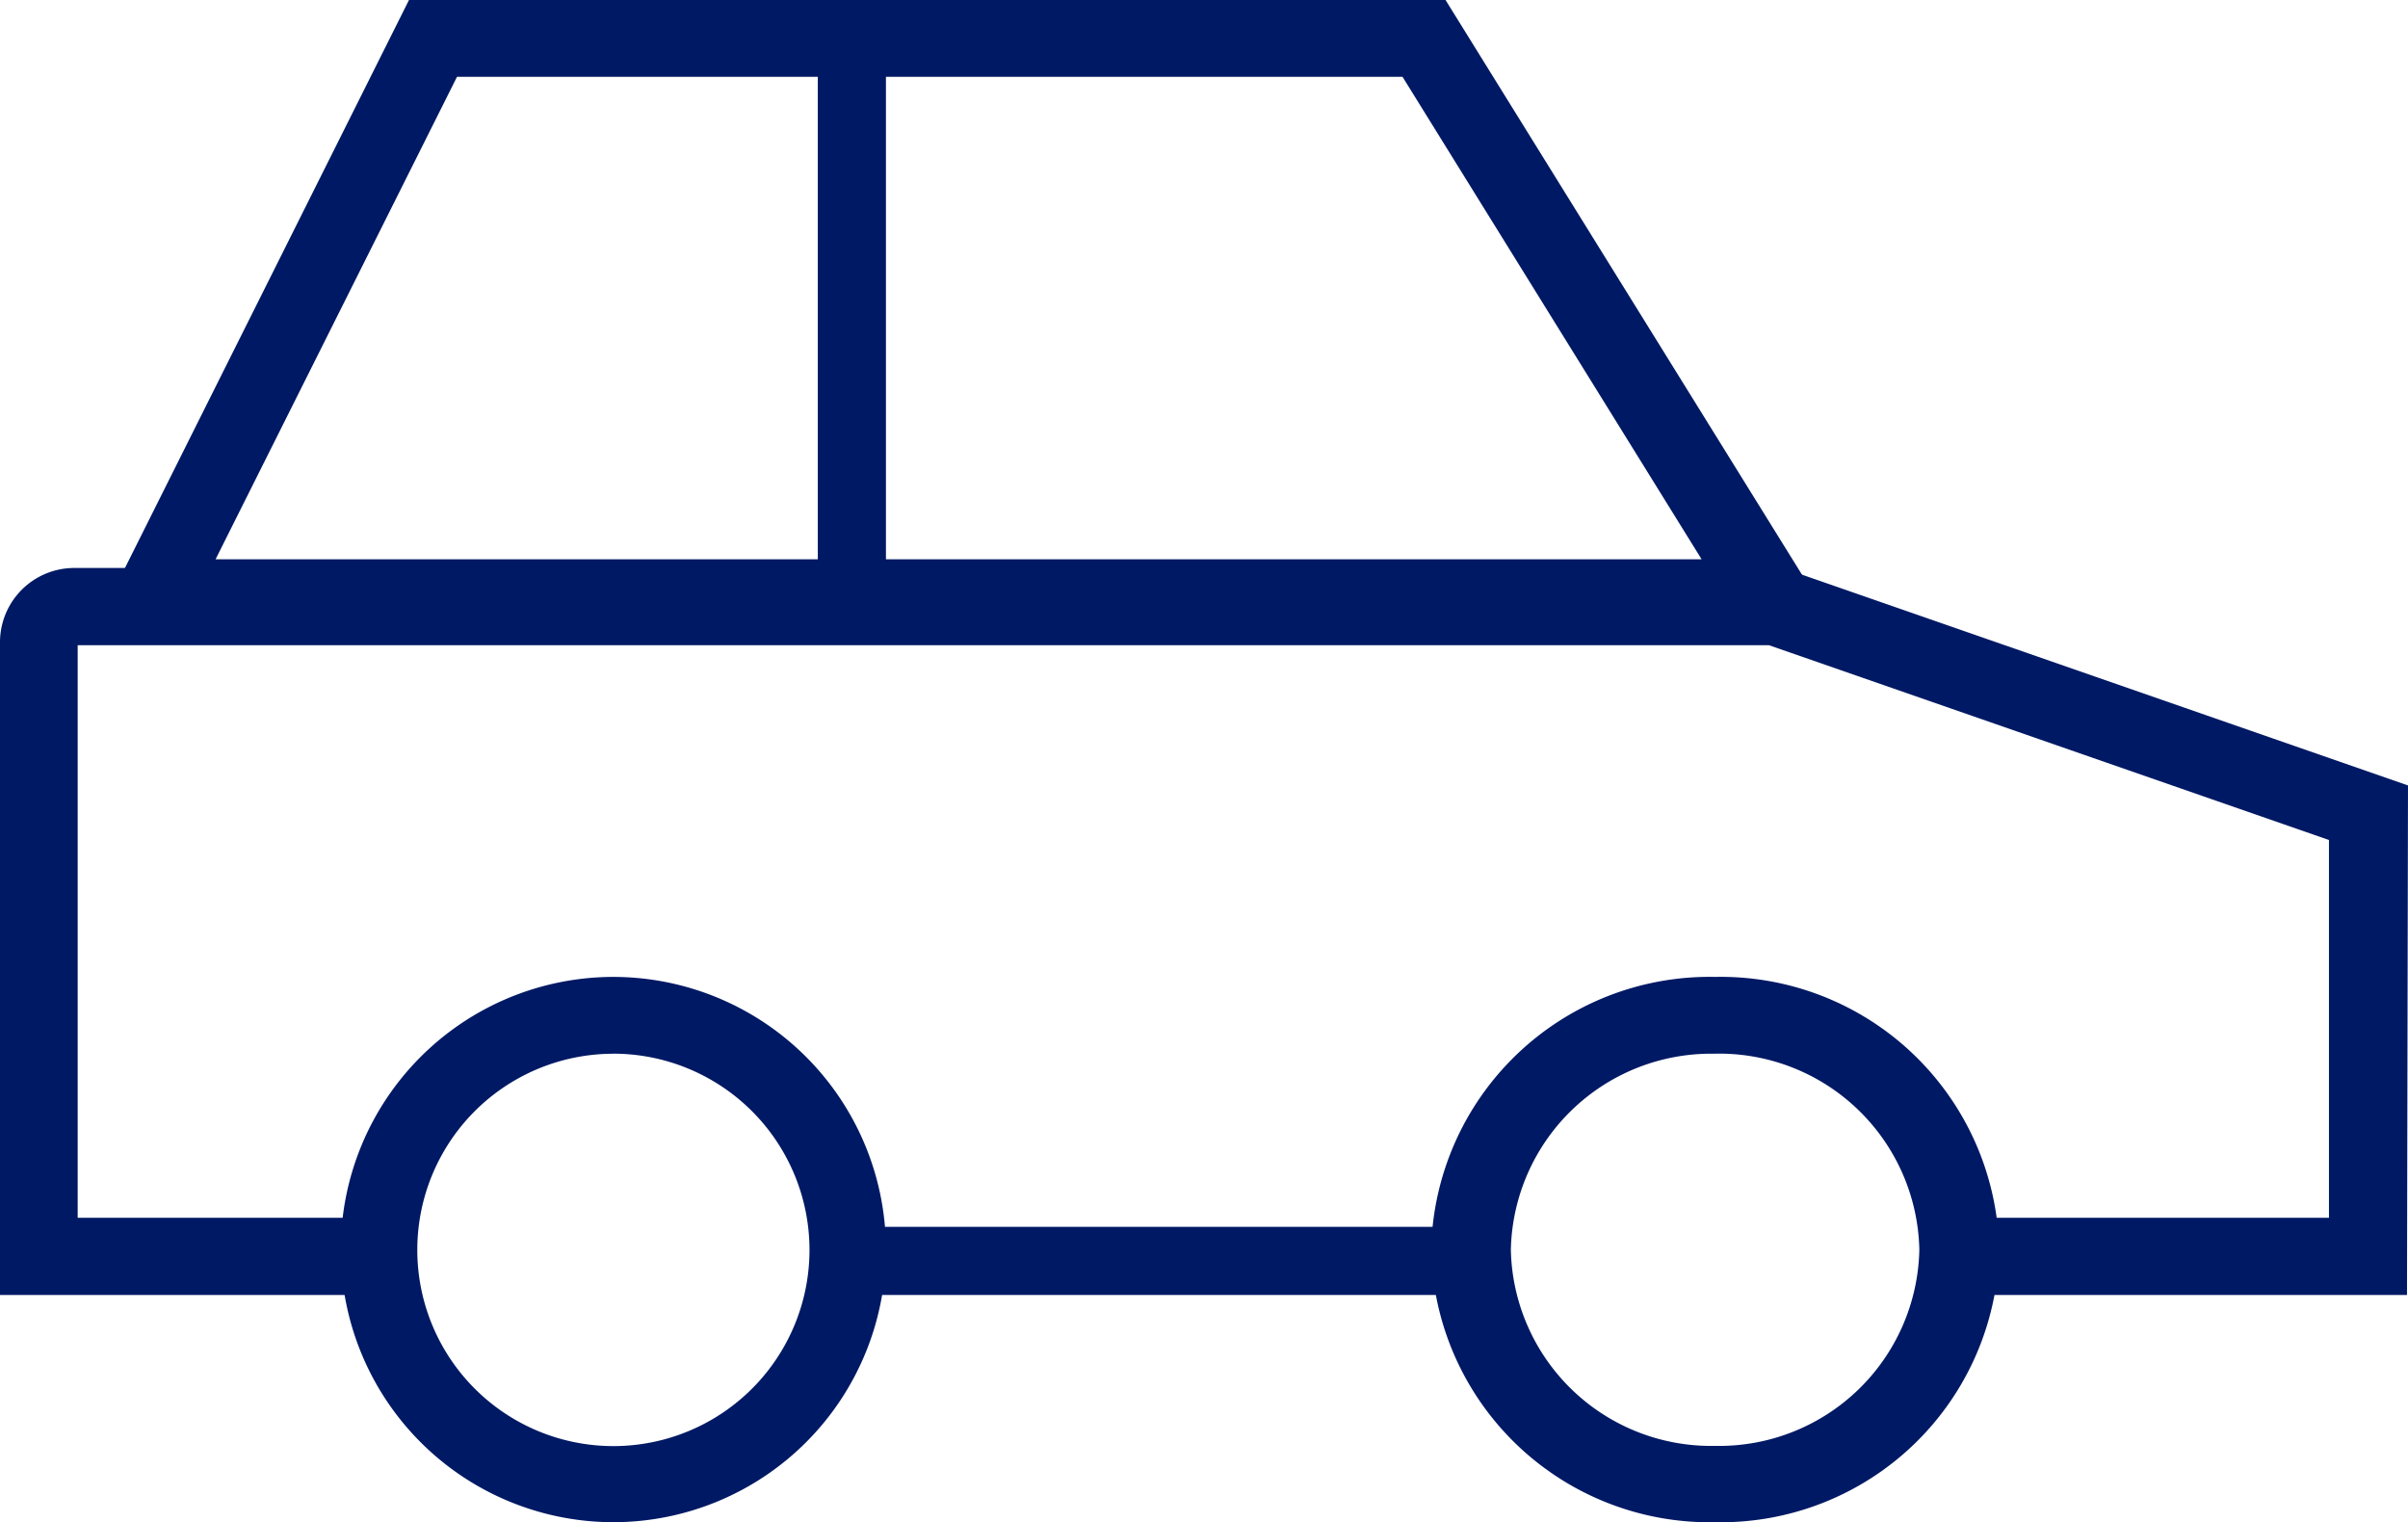
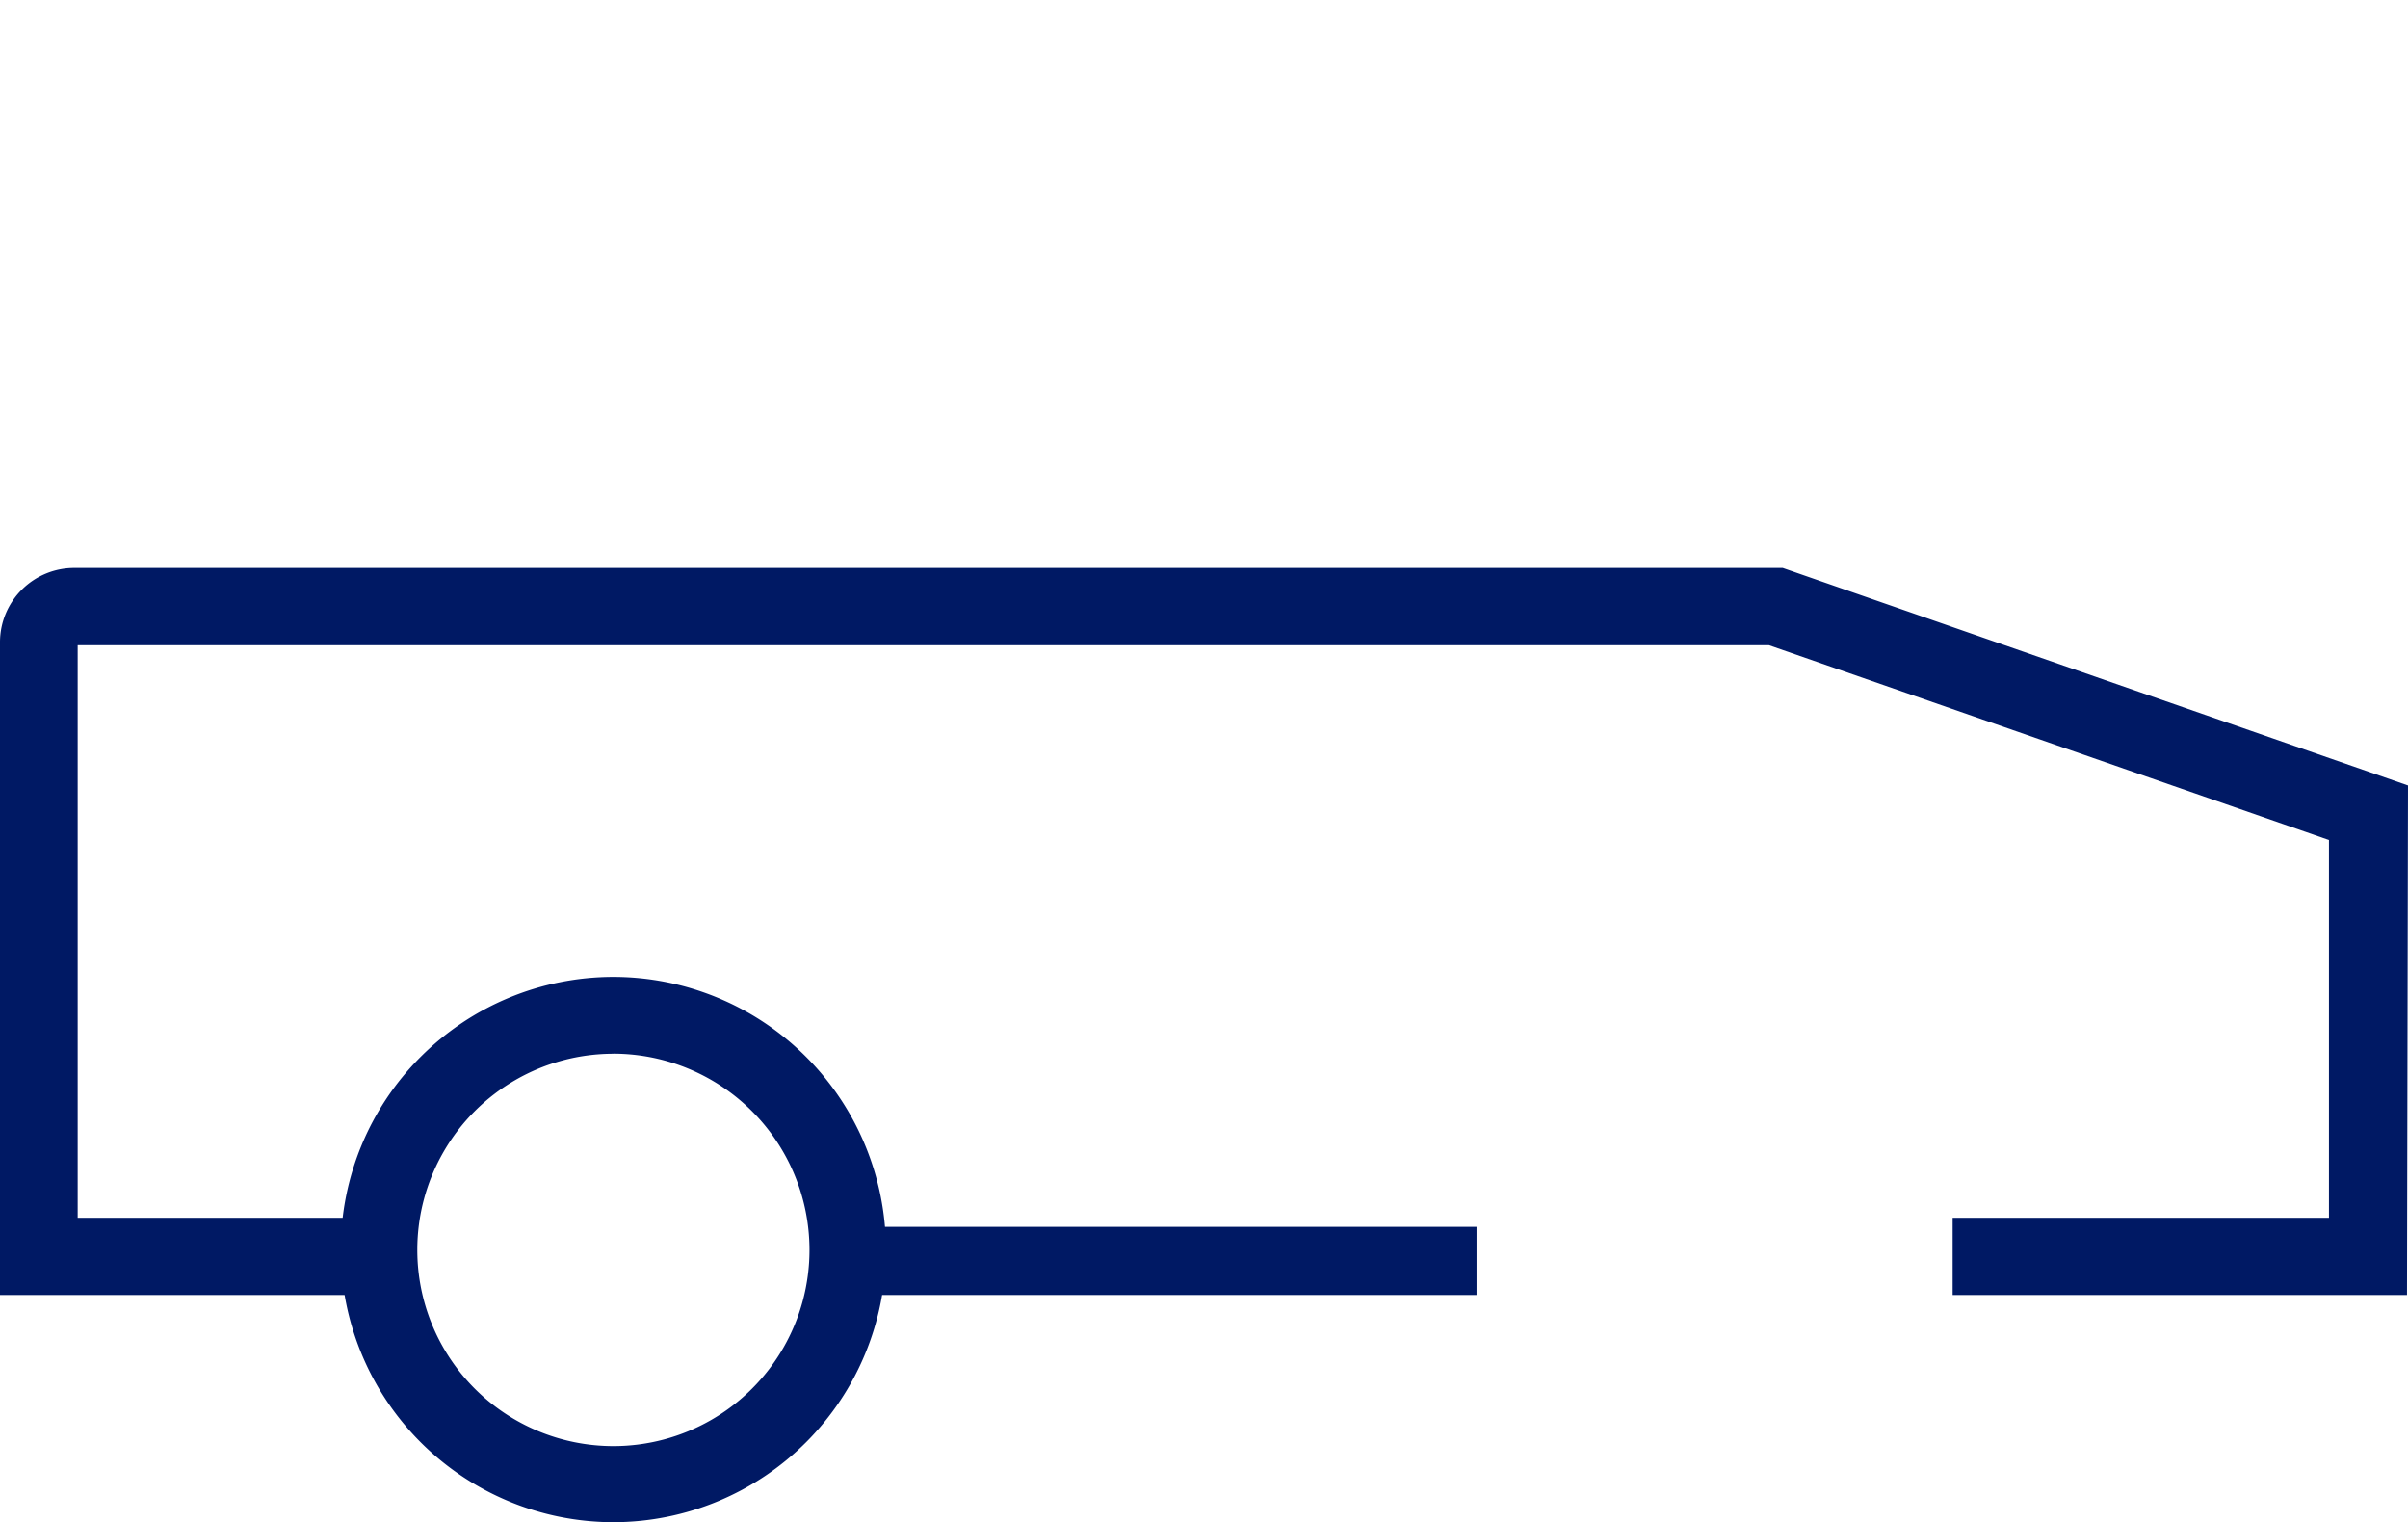
<svg xmlns="http://www.w3.org/2000/svg" width="33.543" height="21.202" viewBox="0 0 33.543 21.202">
  <g transform="translate(0 0)">
    <path d="M18.5-5.551h8.86V-6.5H18.5Z" transform="translate(-6.792 23.588)" fill="#001964" fill-rule="evenodd" />
    <path d="M33.529-10.874H27.2v-1.075h5.242v-5.262l-7.8-2.713H1.082v7.975H5.134v1.075H0v-9.1A1.035,1.035,0,0,1,1.038-21H24.833l8.71,3.029Z" transform="translate(0 28.911)" fill="#001964" fill-rule="evenodd" />
-     <path d="M26.366-24.64H2L6.431-33.5H20.87ZM3.737-25.71h20.7l-4.166-6.72H7.1Z" transform="translate(-0.734 33.5)" fill="#001964" fill-rule="evenodd" />
-     <path d="M35.456-4.405A3.879,3.879,0,0,1,31.5-8.2,3.879,3.879,0,0,1,35.456-12a3.879,3.879,0,0,1,3.956,3.8A3.879,3.879,0,0,1,35.456-4.405Zm0-6.525A2.79,2.79,0,0,0,32.61-8.2a2.79,2.79,0,0,0,2.845,2.732A2.79,2.79,0,0,0,38.3-8.2v0A2.79,2.79,0,0,0,35.456-10.931Z" transform="translate(-11.564 25.607)" fill="#001964" fill-rule="evenodd" />
    <path d="M11.3-4.405A3.8,3.8,0,0,1,7.5-8.2,3.8,3.8,0,0,1,11.294-12a3.8,3.8,0,0,1,3.8,3.794v0A3.8,3.8,0,0,1,11.3-4.405Zm0-6.525A2.732,2.732,0,0,0,8.566-8.2a2.732,2.732,0,0,0,2.728,2.735A2.732,2.732,0,0,0,14.029-8.2V-8.2A2.735,2.735,0,0,0,11.3-10.931Z" transform="translate(-2.753 25.607)" fill="#001964" fill-rule="evenodd" />
-     <path d="M18-24.589h.949V-32.5H18Z" transform="translate(-6.608 33.133)" fill="#001964" fill-rule="evenodd" />
  </g>
</svg>